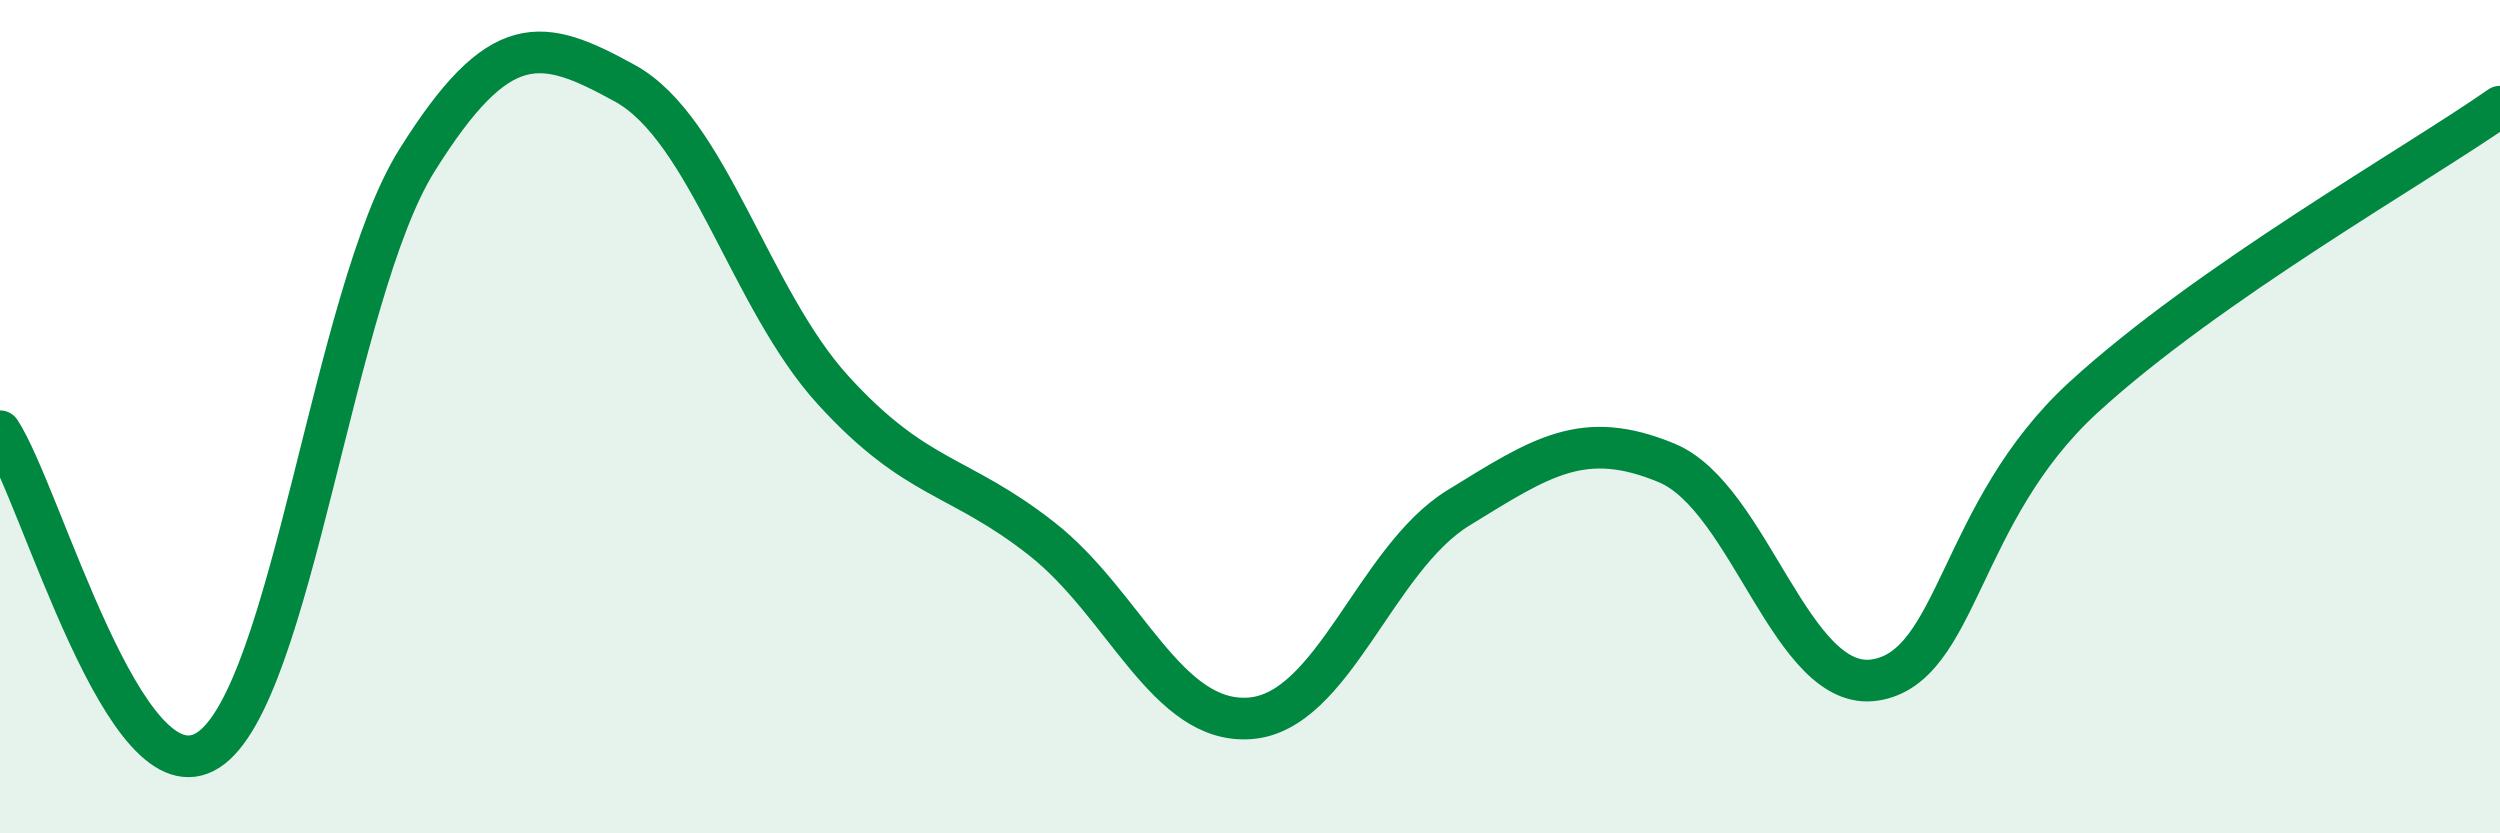
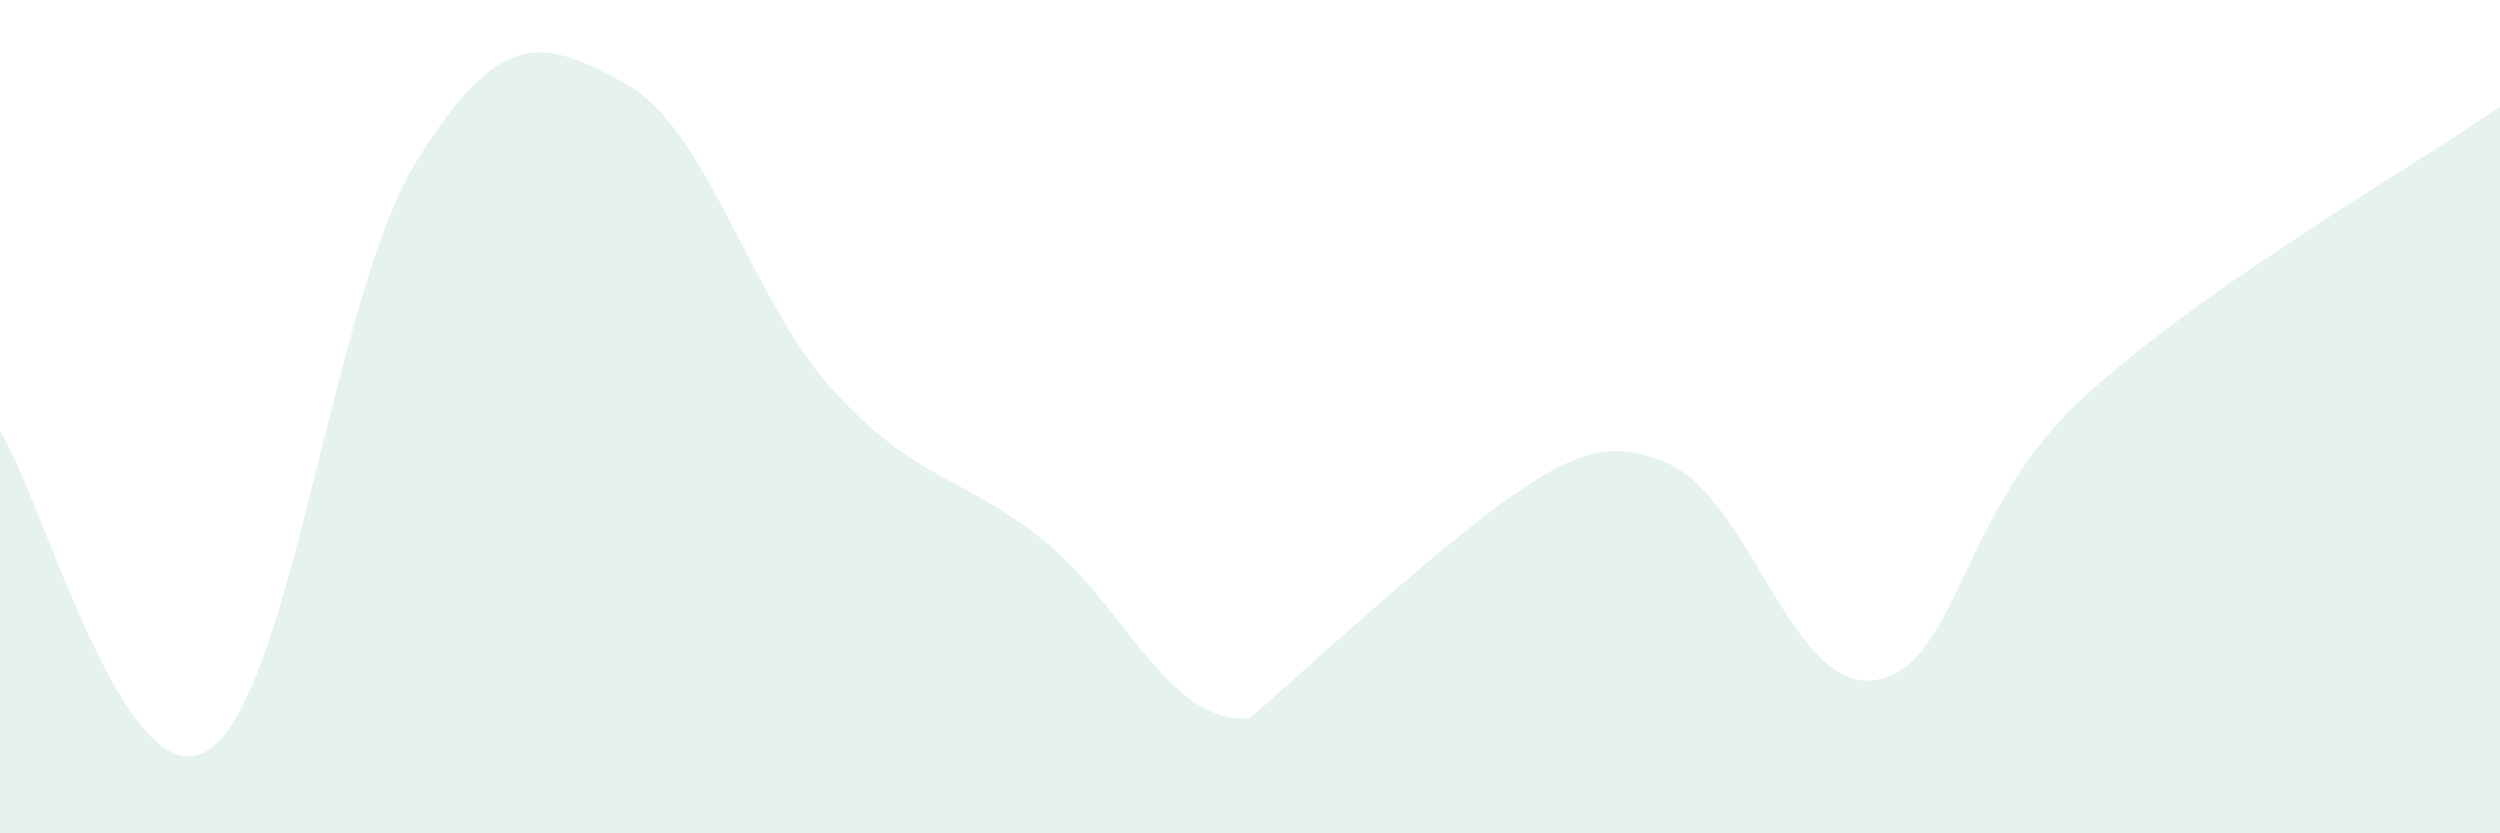
<svg xmlns="http://www.w3.org/2000/svg" width="60" height="20" viewBox="0 0 60 20">
-   <path d="M 0,10.35 C 1,11.88 3,19.3 5,18 C 7,16.7 8,7.06 10,3.86 C 12,0.66 13,0.9 15,2 C 17,3.1 18,7.18 20,9.37 C 22,11.56 23,11.36 25,12.93 C 27,14.5 28,17.39 30,17.24 C 32,17.09 33,13.42 35,12.19 C 37,10.96 38,10.28 40,11.11 C 42,11.94 43,16.63 45,16.32 C 47,16.01 47,12.29 50,9.54 C 53,6.79 58,3.96 60,2.56L60 20L0 20Z" fill="#008740" opacity="0.1" stroke-linecap="round" stroke-linejoin="round" />
-   <path d="M 0,10.35 C 1,11.88 3,19.3 5,18 C 7,16.7 8,7.06 10,3.86 C 12,0.66 13,0.9 15,2 C 17,3.1 18,7.18 20,9.37 C 22,11.56 23,11.36 25,12.93 C 27,14.5 28,17.39 30,17.24 C 32,17.09 33,13.42 35,12.19 C 37,10.96 38,10.28 40,11.11 C 42,11.94 43,16.63 45,16.32 C 47,16.01 47,12.29 50,9.54 C 53,6.79 58,3.96 60,2.56" stroke="#008740" stroke-width="1" fill="none" stroke-linecap="round" stroke-linejoin="round" />
+   <path d="M 0,10.35 C 1,11.88 3,19.3 5,18 C 7,16.7 8,7.06 10,3.86 C 12,0.66 13,0.9 15,2 C 17,3.1 18,7.18 20,9.37 C 22,11.56 23,11.36 25,12.93 C 27,14.5 28,17.39 30,17.24 C 37,10.96 38,10.28 40,11.11 C 42,11.94 43,16.63 45,16.32 C 47,16.01 47,12.29 50,9.54 C 53,6.79 58,3.96 60,2.56L60 20L0 20Z" fill="#008740" opacity="0.1" stroke-linecap="round" stroke-linejoin="round" />
</svg>